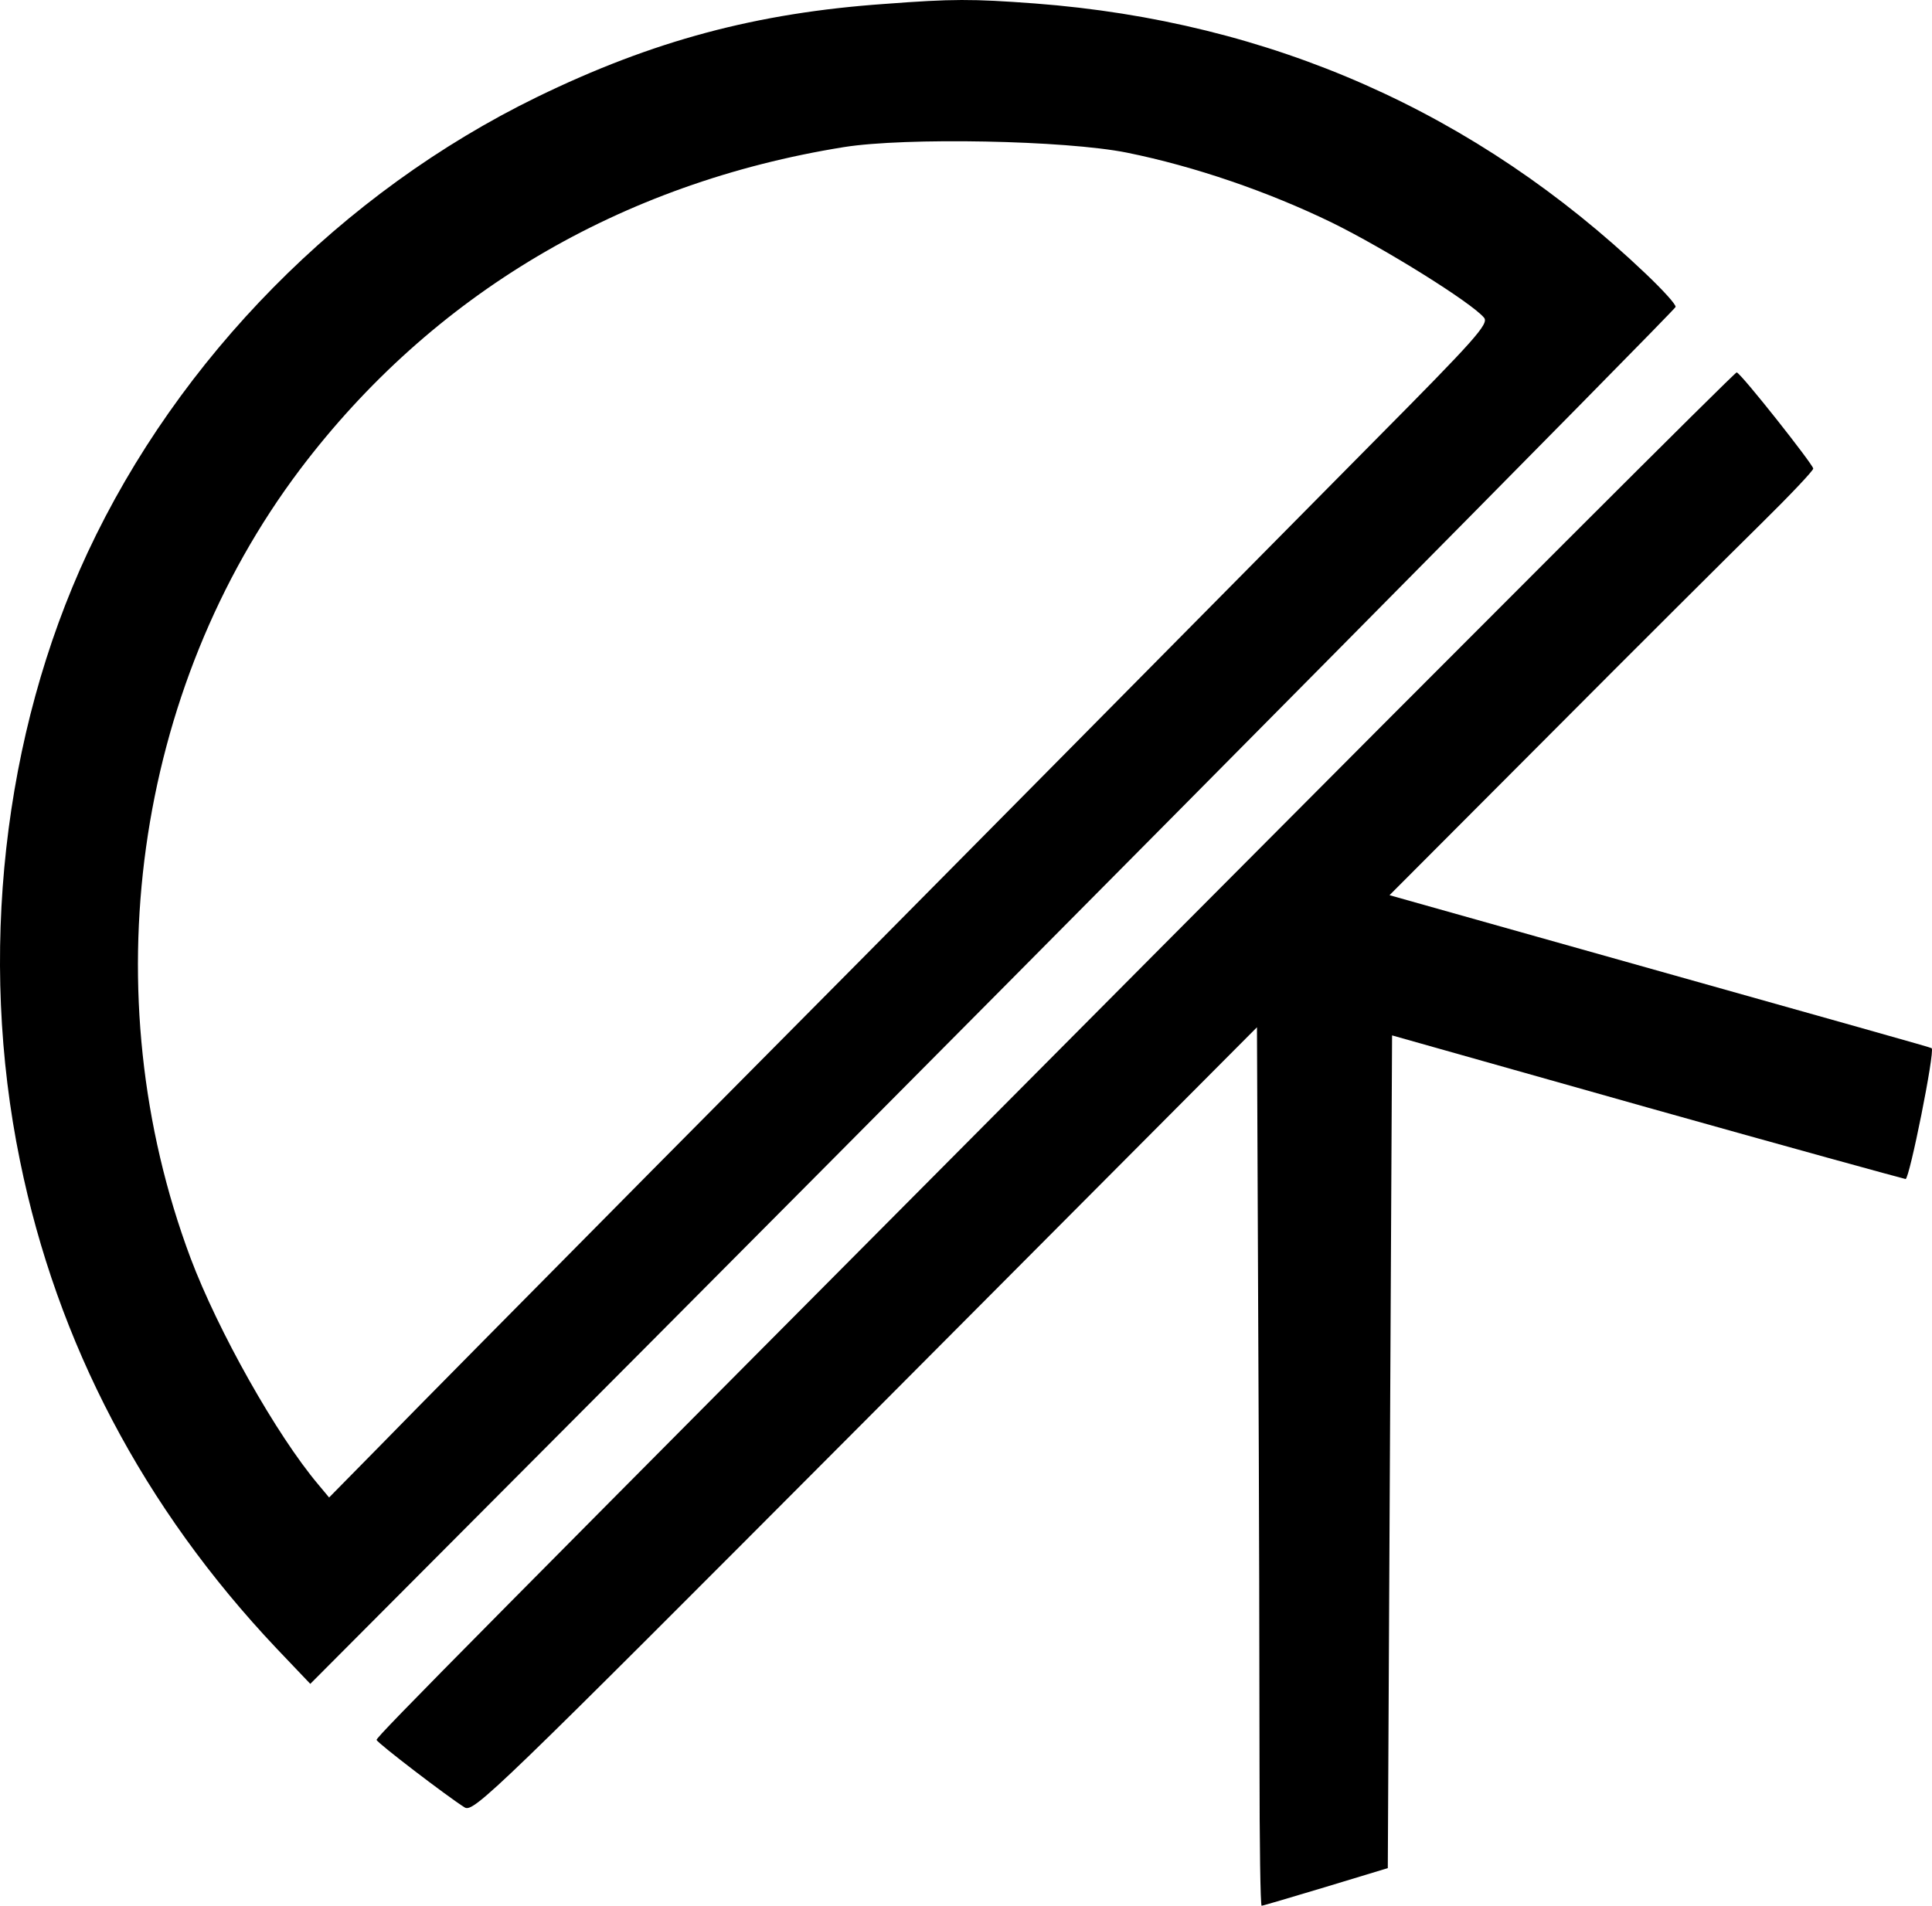
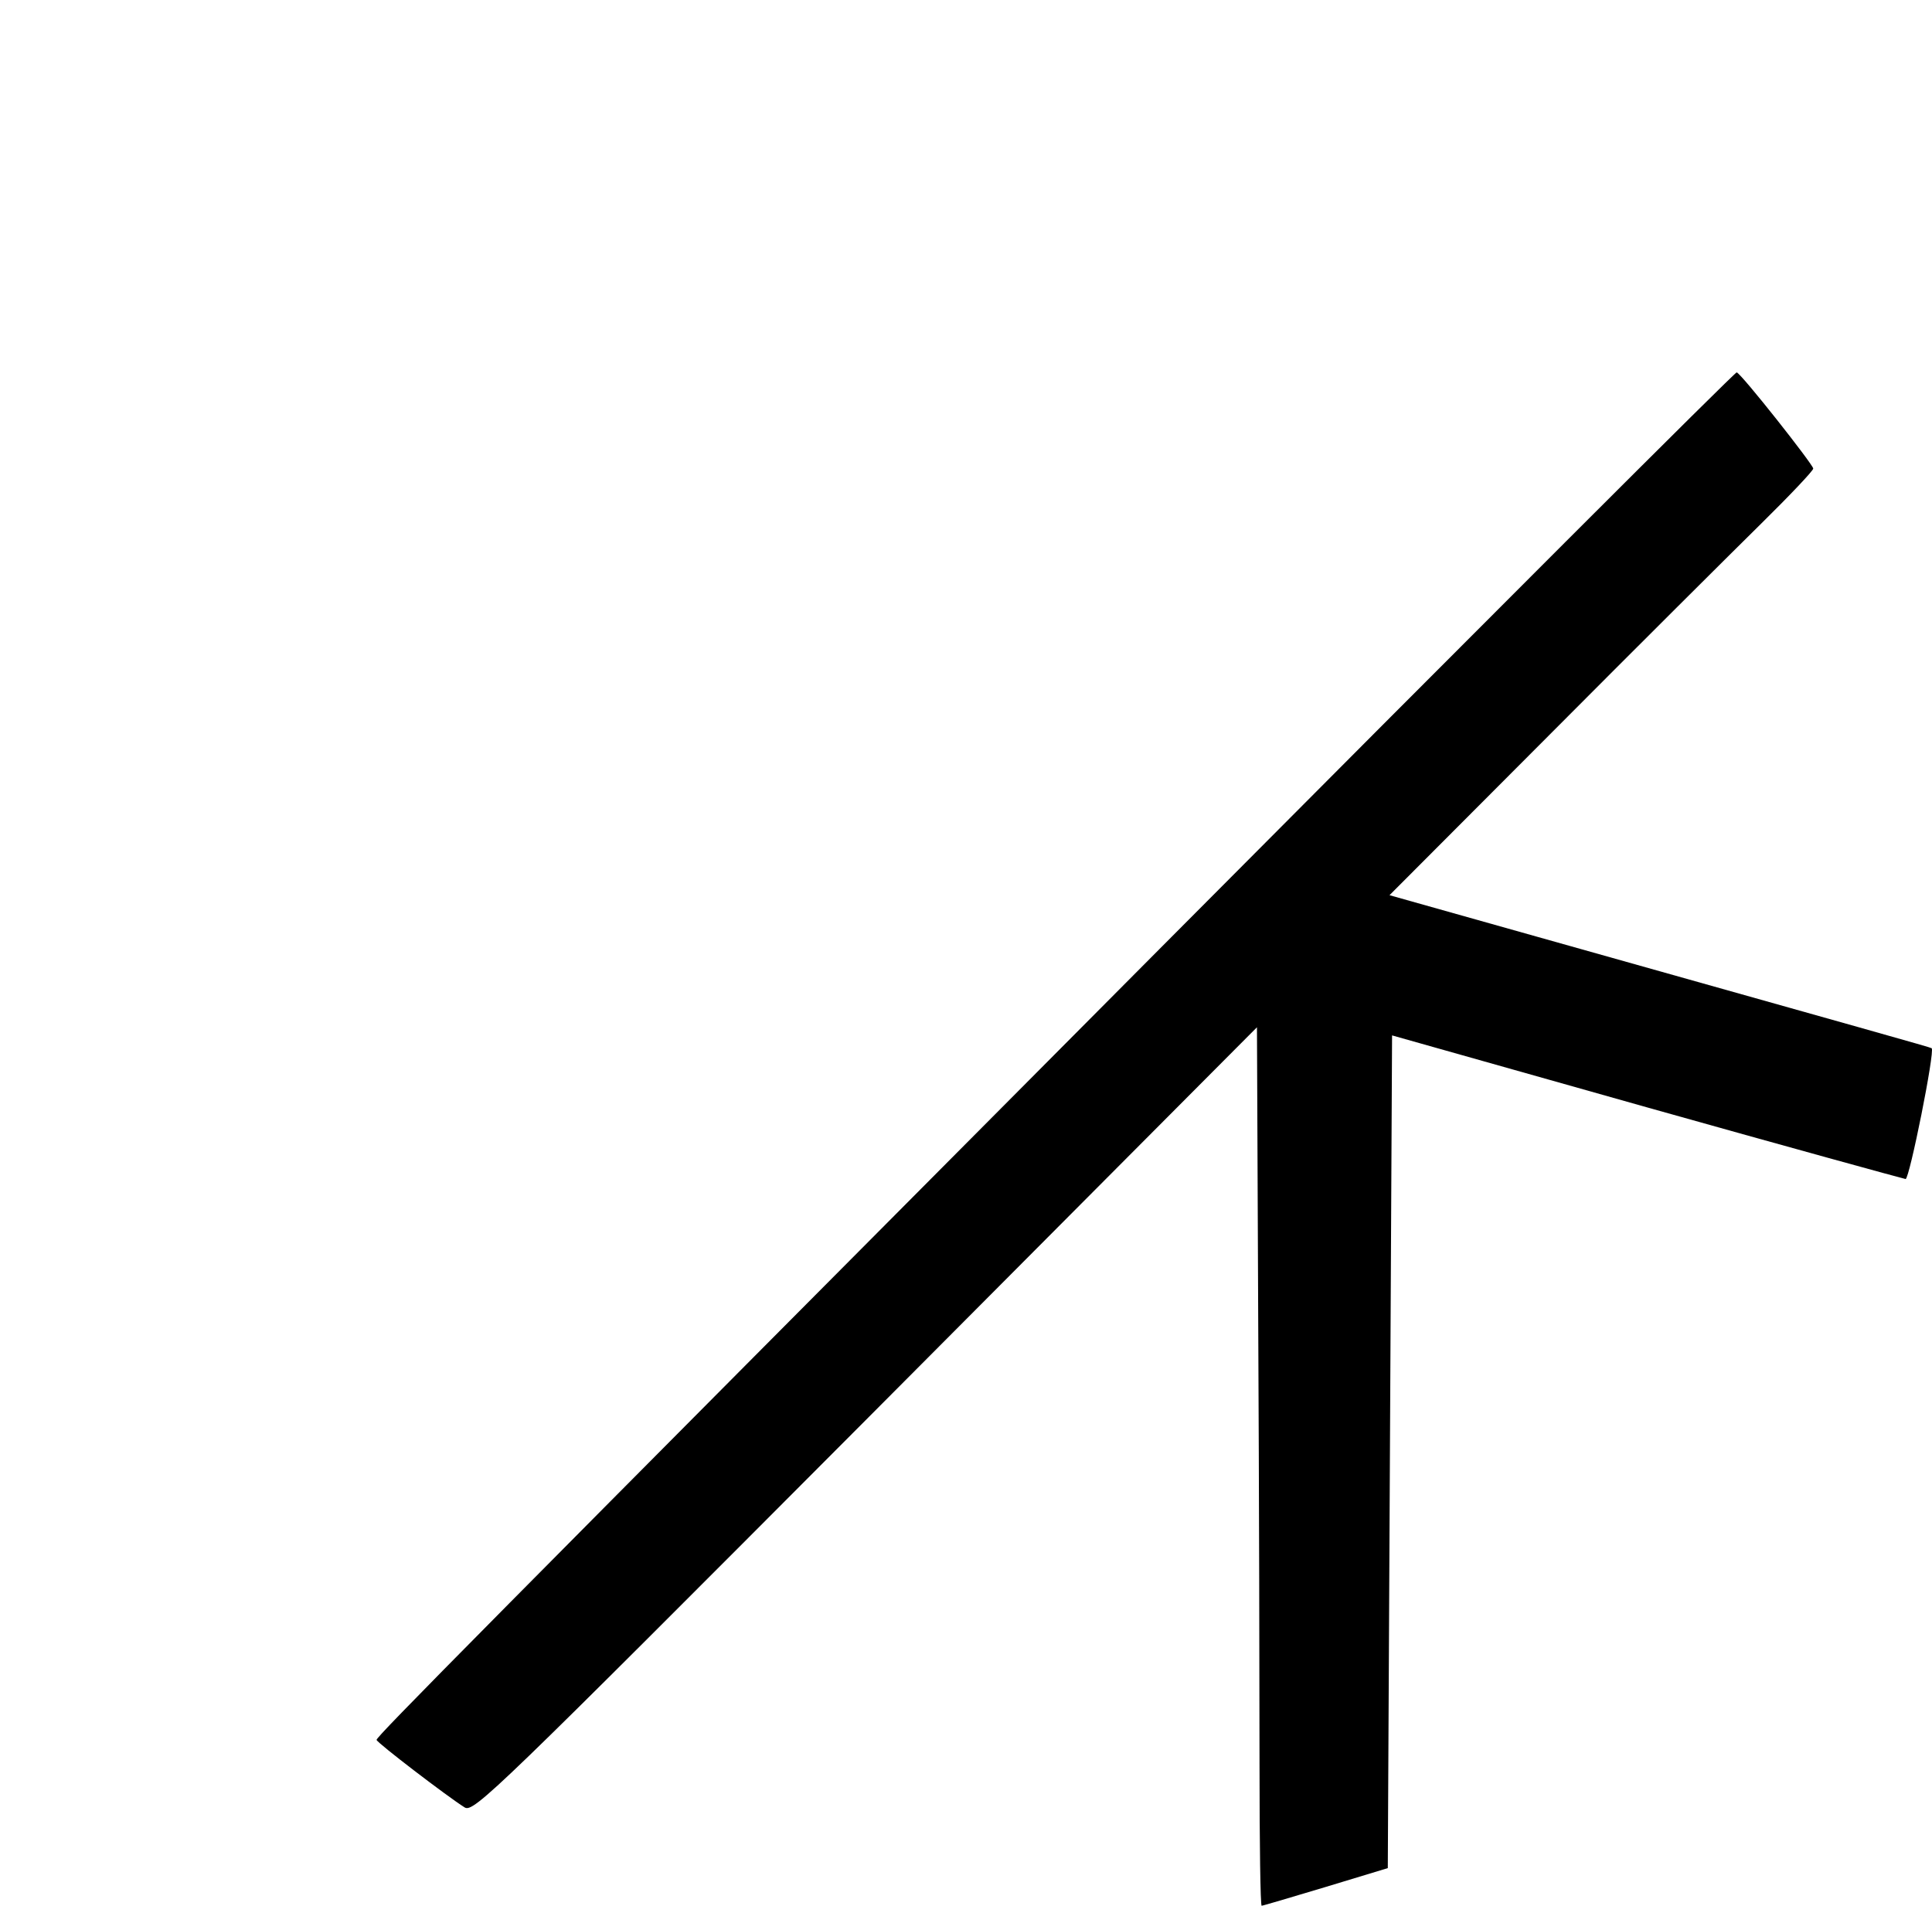
<svg xmlns="http://www.w3.org/2000/svg" version="1.0" width="451.841pt" height="445.813pt" viewBox="0 0 451.841 445.813" preserveAspectRatio="xMidYMid" id="svg16">
  <defs id="defs16" />
  <g id="g16" transform="translate(-285.932,-162.187)">
-     <path d="m 492.9,163.1 c -30,2.1 -54.3,8.6 -81.4,21.8 -45.5,22.2 -83.8,61 -105.1,106.6 -19.8,42.5 -25.6,94.4 -15.8,142.2 8.7,42.7 28.9,81.2 60,114.1 l 7.9,8.3 78.5,-78.8 C 544.8,369 677.4,235 677.8,234 c 0.2,-0.5 -3,-4 -7,-7.8 -39.6,-37.7 -87.6,-59 -142.8,-63.2 -14.8,-1.1 -19.3,-1.1 -35.1,0.1 z m 56.6,34.8 c 15.8,3.2 33,9.1 48,16.4 12.4,6.1 32.6,18.7 35.5,22.2 1.2,1.4 -1.9,4.9 -25.6,28.8 -14.8,15 -47.4,47.9 -72.4,73.2 -25,25.3 -68.5,69.2 -96.6,97.5 -28,28.3 -56.5,57.1 -63.2,64 l -12.3,12.5 -2.5,-3 c -9.8,-11.6 -23.5,-36 -29.9,-53 -23.1,-61.7 -13.2,-133 25.6,-184.5 30.9,-40.9 74.9,-67 127.2,-75.4 14.4,-2.3 51.7,-1.6 66.2,1.3 z" id="path1" style="stroke:none;stroke-width:0.1" />
    <path d="M 557,384.3 C 396.1,546.1 374,568.4 374,569.2 c 0,0.6 16.6,13.3 20.6,15.8 2.1,1.3 7,-3.5 93.8,-90.6 l 91.5,-91.9 0.3,70 c 0.2,38.5 0.3,84.7 0.3,102.8 0,18 0.2,32.7 0.5,32.7 0.3,0 7,-2 15,-4.4 l 14.5,-4.4 0.5,-97.4 0.5,-97.4 59.5,16.8 c 32.7,9.2 60,16.7 60.6,16.8 0.9,0 6.9,-29.9 6.1,-30.6 -0.2,-0.2 -14.2,-4.1 -92,-26 l -34.8,-9.8 37.3,-37.4 c 20.5,-20.6 42.8,-42.8 49.6,-49.5 6.7,-6.6 12.2,-12.4 12.2,-12.9 0,-0.9 -16.8,-22.2 -17.9,-22.5 -0.3,-0.2 -61.1,60.6 -135.1,135 z" id="path2" style="stroke:none;stroke-width:0.1" />
  </g>
</svg>